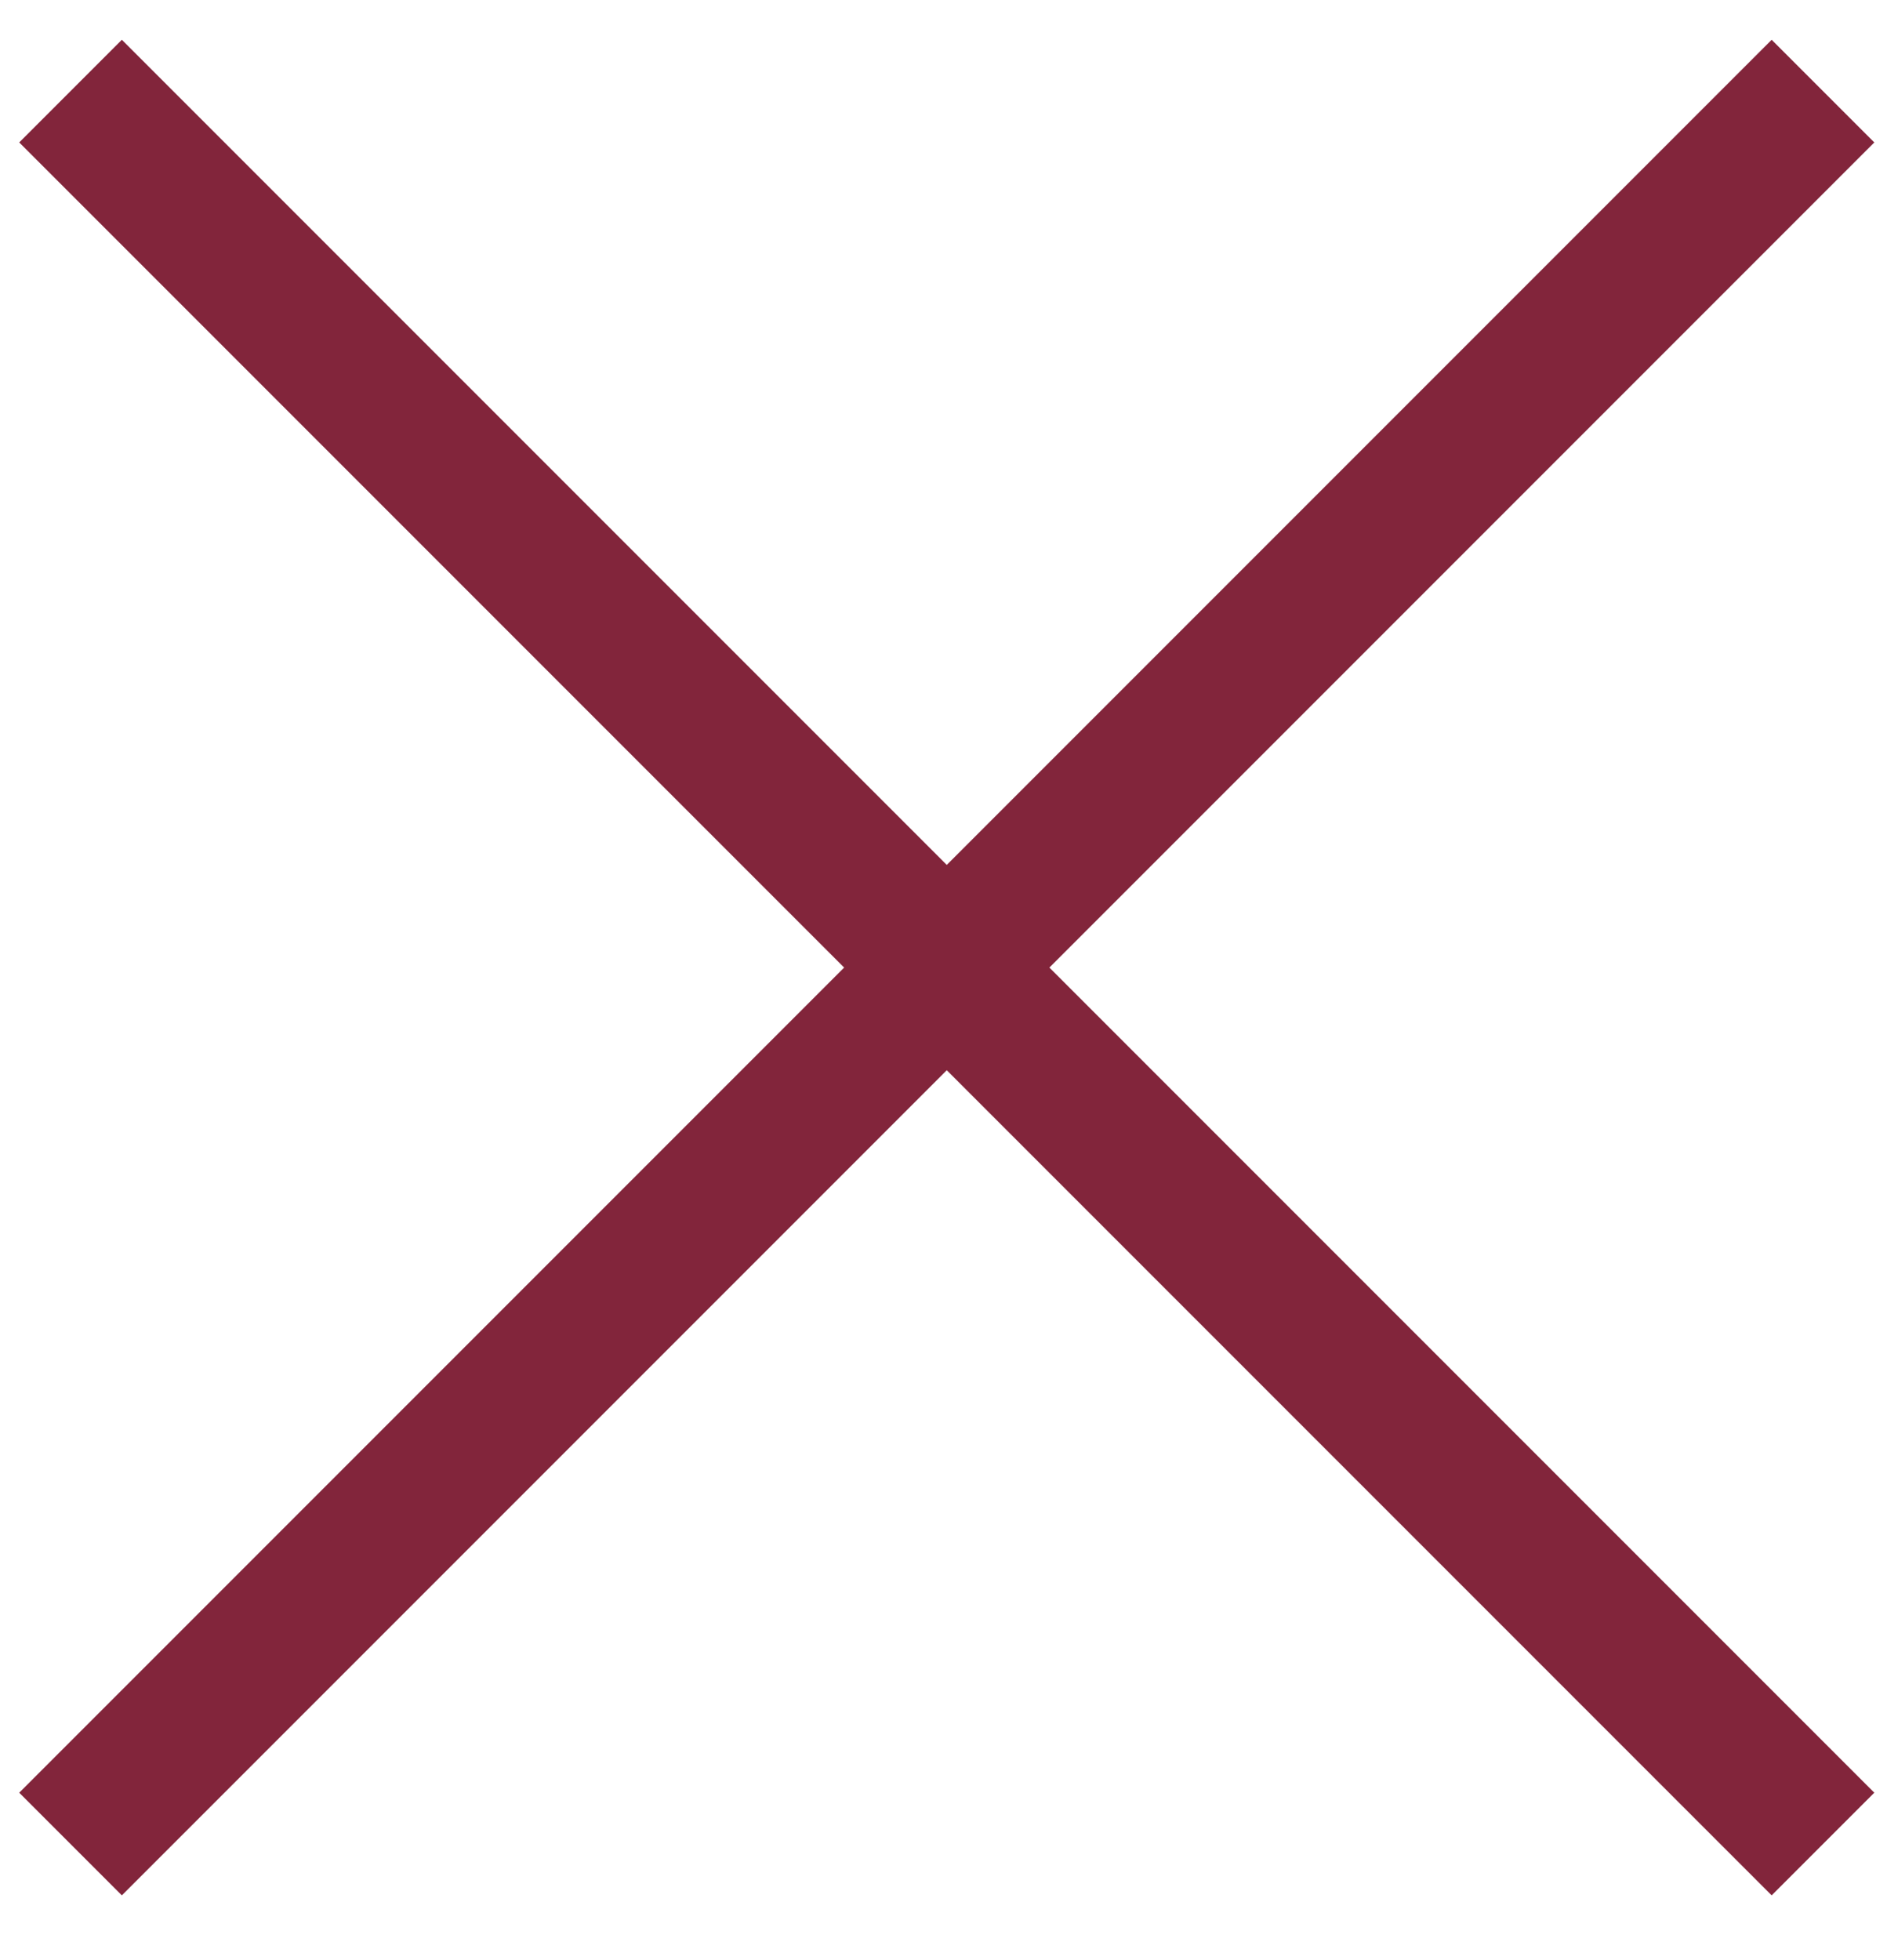
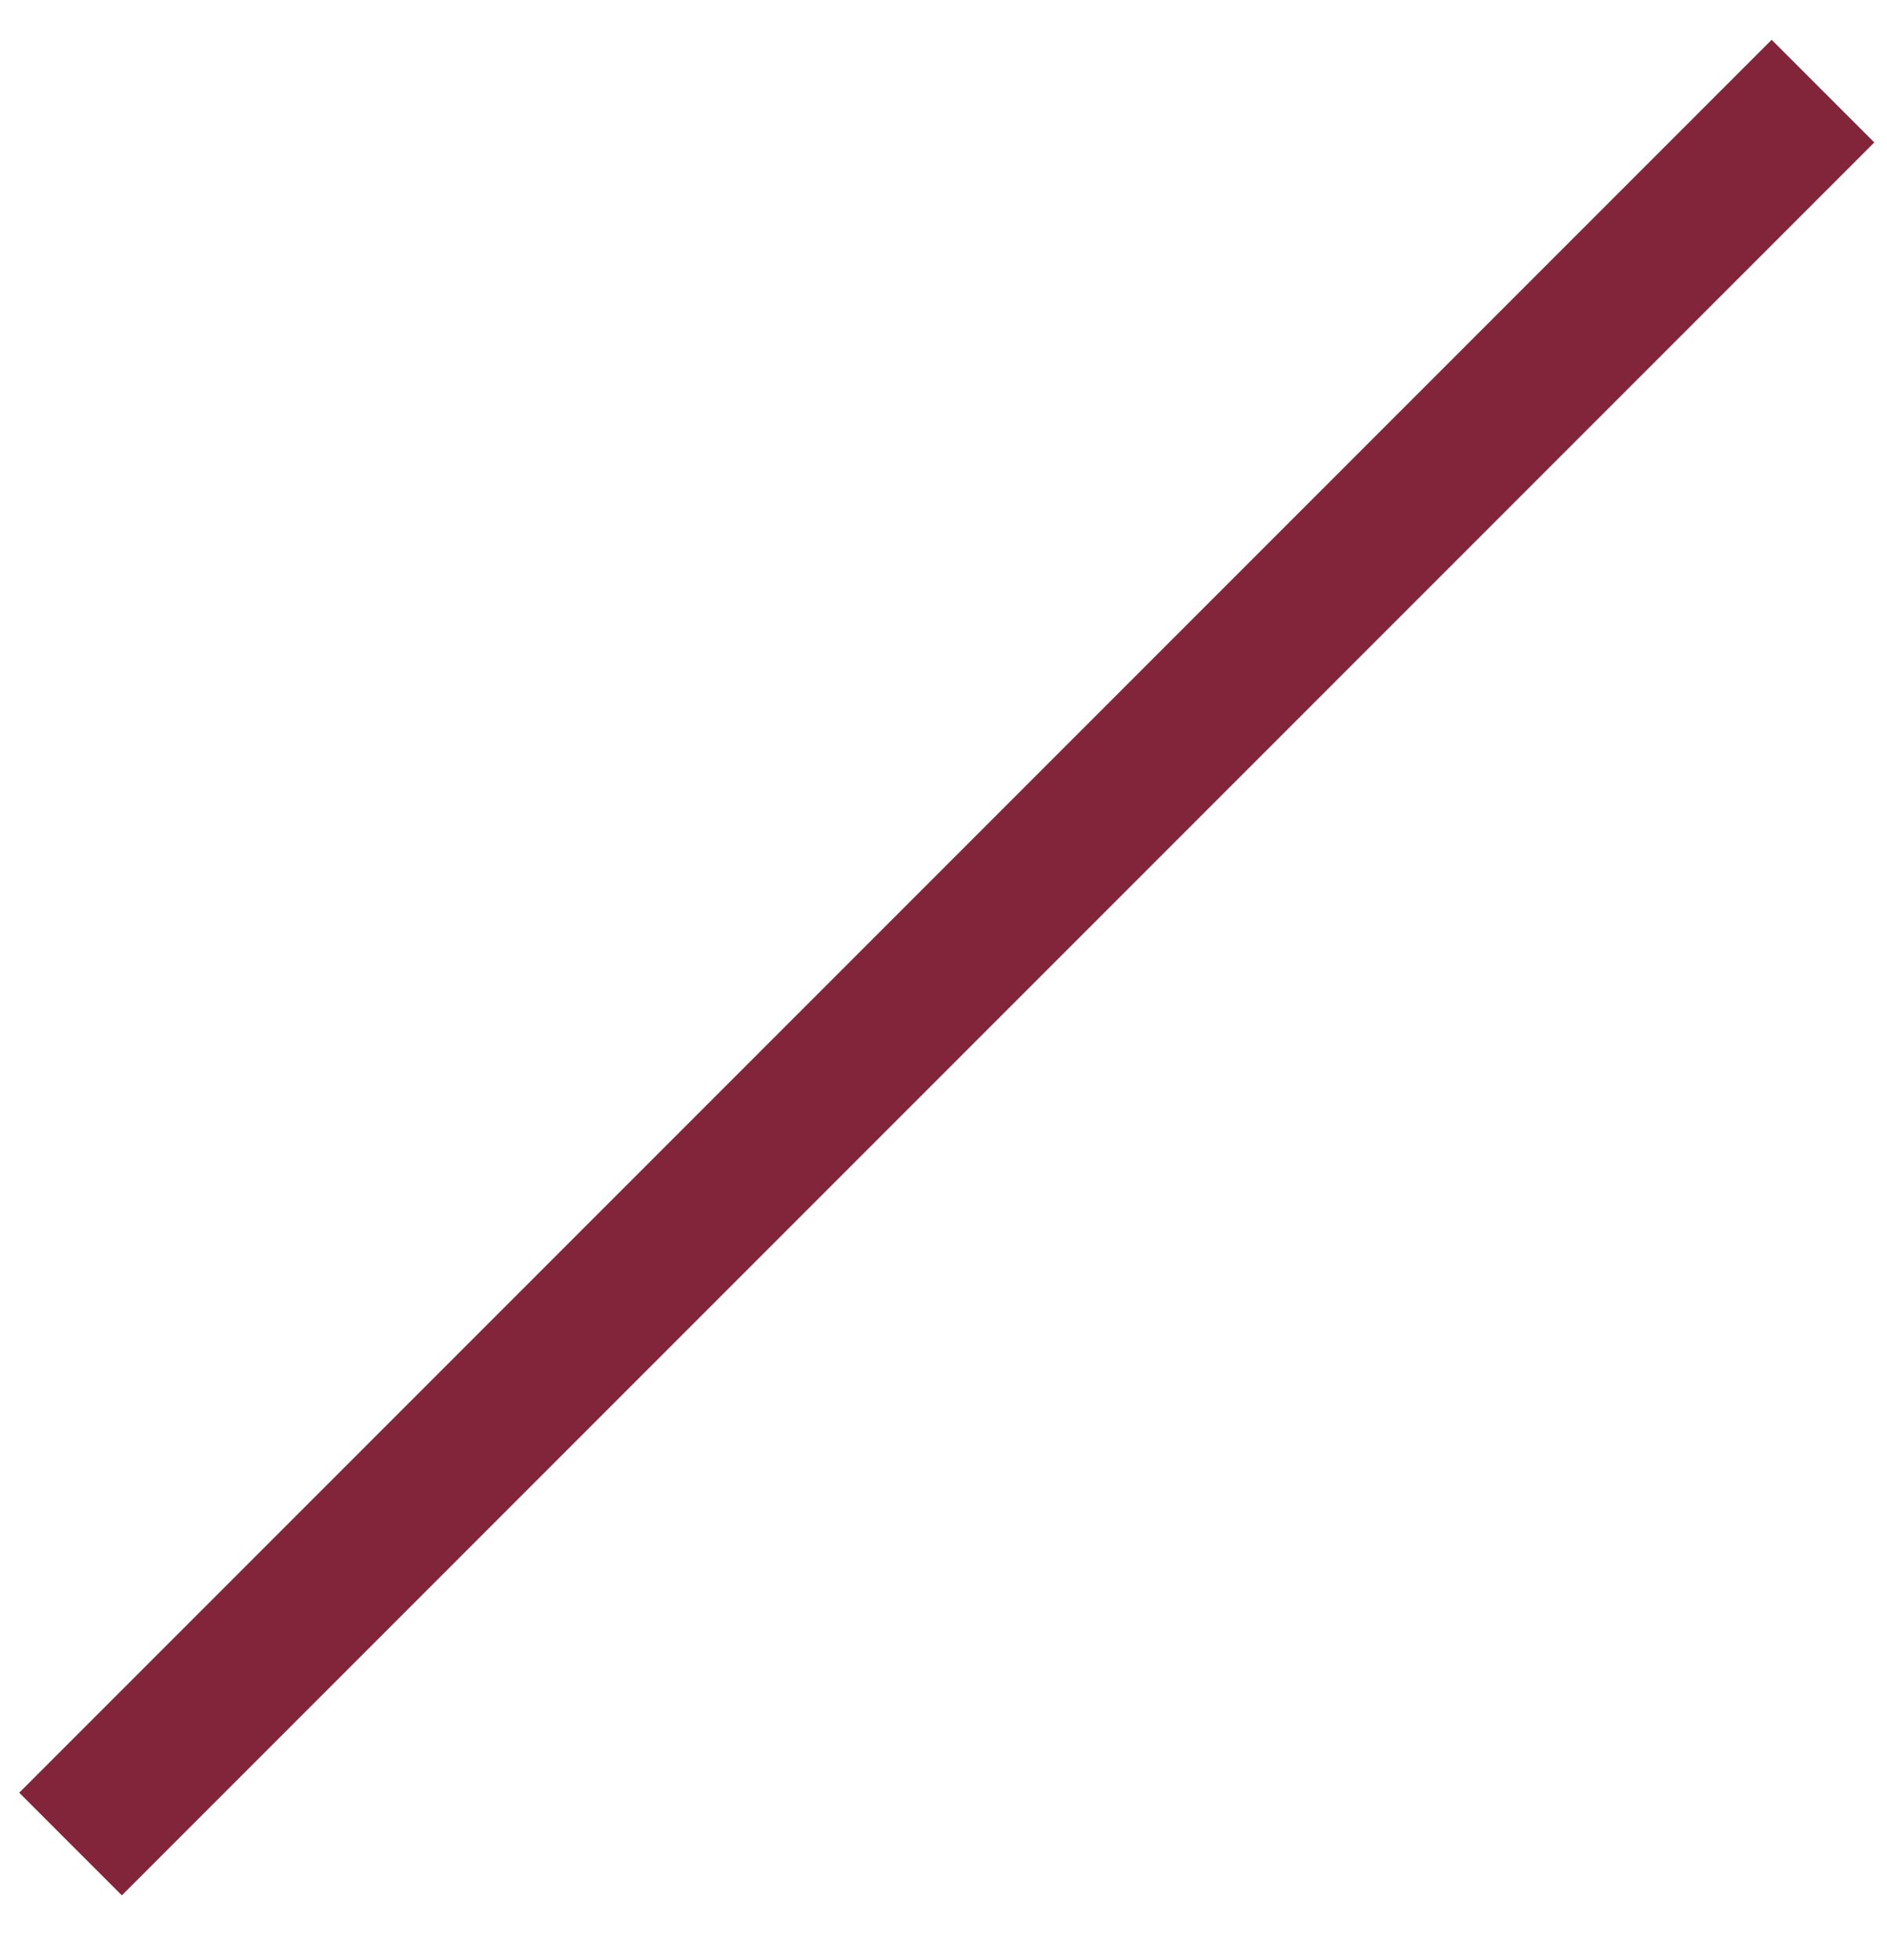
<svg xmlns="http://www.w3.org/2000/svg" width="26" height="27" viewBox="0 0 26 27" fill="none">
-   <path d="M0.972 1.255L25.118 25.401" stroke="#82253b" stroke-width="2" stroke-miterlimit="10" />
  <path d="M25.118 1.255L0.972 25.401" stroke="#82253b" stroke-width="2" stroke-miterlimit="10" />
</svg>